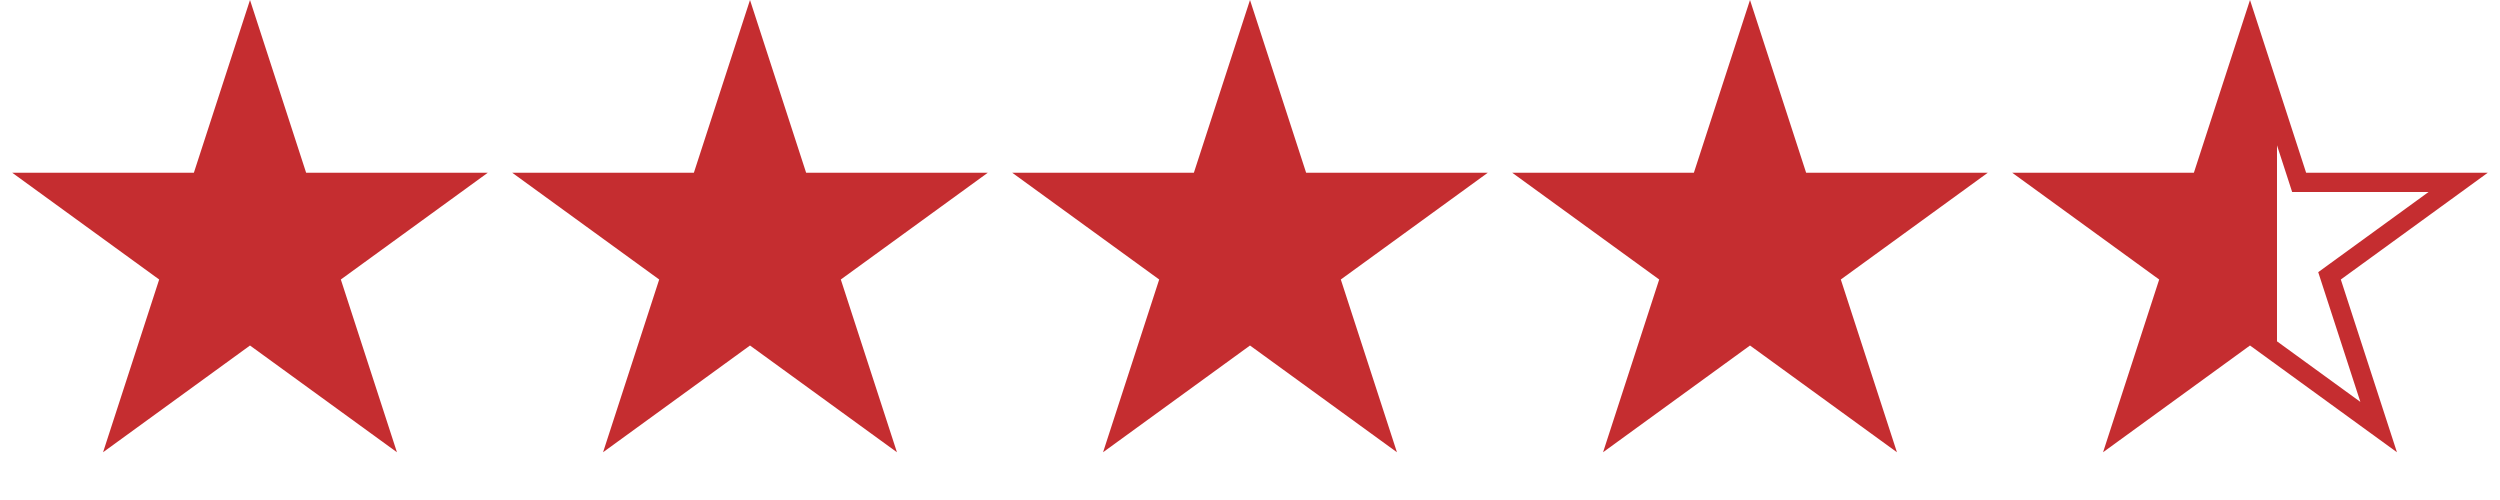
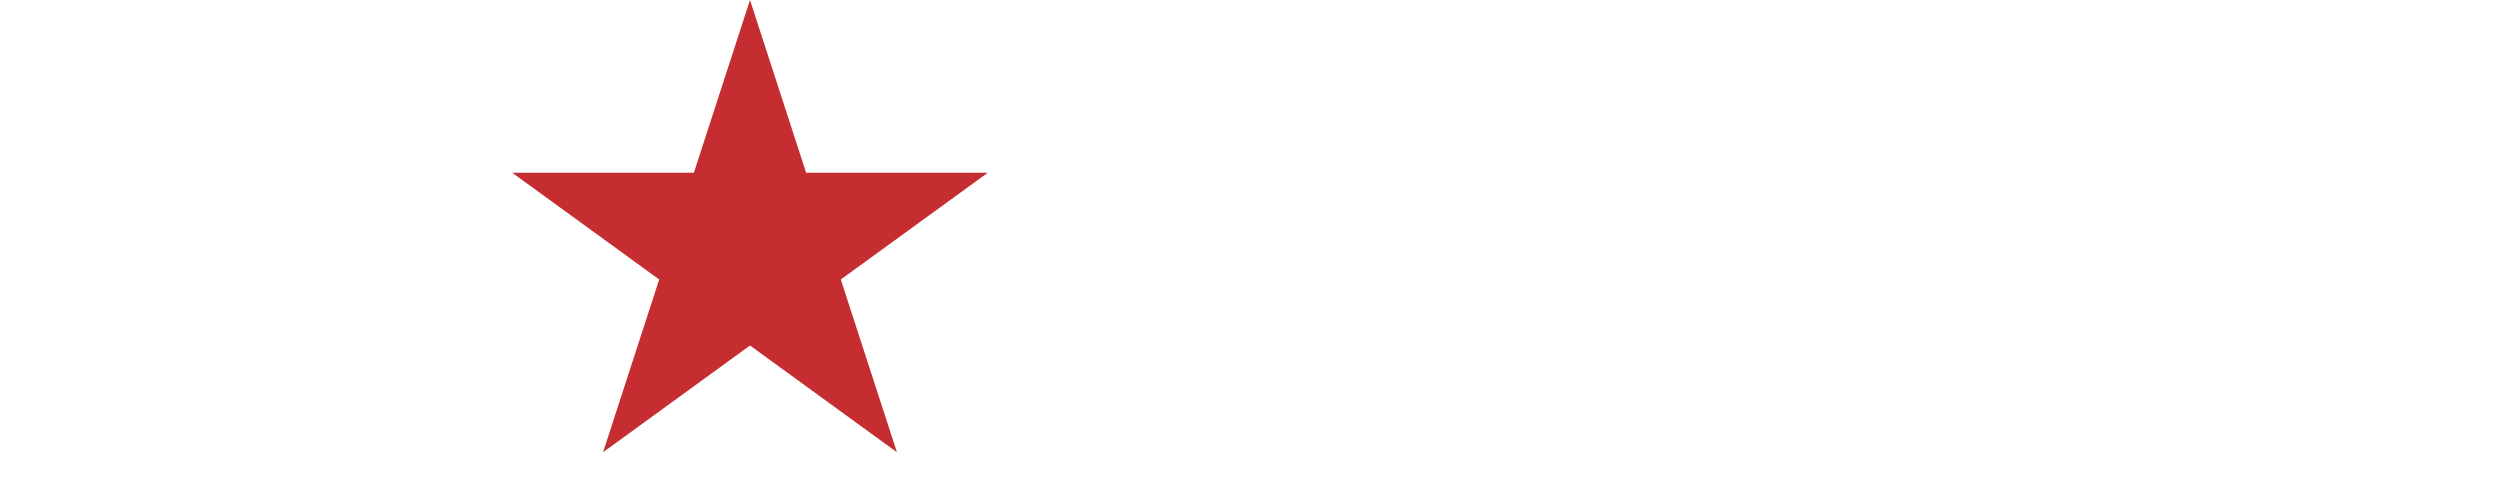
<svg xmlns="http://www.w3.org/2000/svg" width="130" height="26" viewBox="0 0 130 26" fill="none">
-   <path d="M13 0L15.919 8.983H25.364L17.723 14.534L20.641 23.517L13 17.966L5.359 23.517L8.277 14.534L0.636 8.983H10.081L13 0Z" fill="#C52D30" />
  <path d="M39 0L41.919 8.983H51.364L43.722 14.534L46.641 23.517L39 17.966L31.359 23.517L34.278 14.534L26.636 8.983H36.081L39 0Z" fill="#C52D30" />
-   <path d="M65 0L67.919 8.983H77.364L69.722 14.534L72.641 23.517L65 17.966L57.359 23.517L60.278 14.534L52.636 8.983H62.081L65 0Z" fill="#C52D30" />
-   <path d="M91 0L93.919 8.983H103.364L95.722 14.534L98.641 23.517L91 17.966L83.359 23.517L86.278 14.534L78.636 8.983H88.081L91 0Z" fill="#C52D30" />
-   <path d="M117 1.618L119.443 9.137L119.555 9.483H119.919H127.825L121.429 14.13L121.135 14.344L121.247 14.689L123.69 22.208L117.294 17.561L117 17.348L116.706 17.561L110.31 22.208L112.753 14.689L112.865 14.344L112.571 14.13L106.175 9.483H114.081H114.445L114.557 9.137L117 1.618Z" fill="url(#paint0_linear_63_2837)" stroke="#C52D30" />
  <defs>
    <linearGradient id="paint0_linear_63_2837" x1="104" y1="13" x2="133" y2="13" gradientUnits="userSpaceOnUse">
      <stop offset="0.496" stop-color="#C52D30" />
      <stop offset="0.496" stop-color="#C52D30" stop-opacity="0" />
    </linearGradient>
  </defs>
</svg>